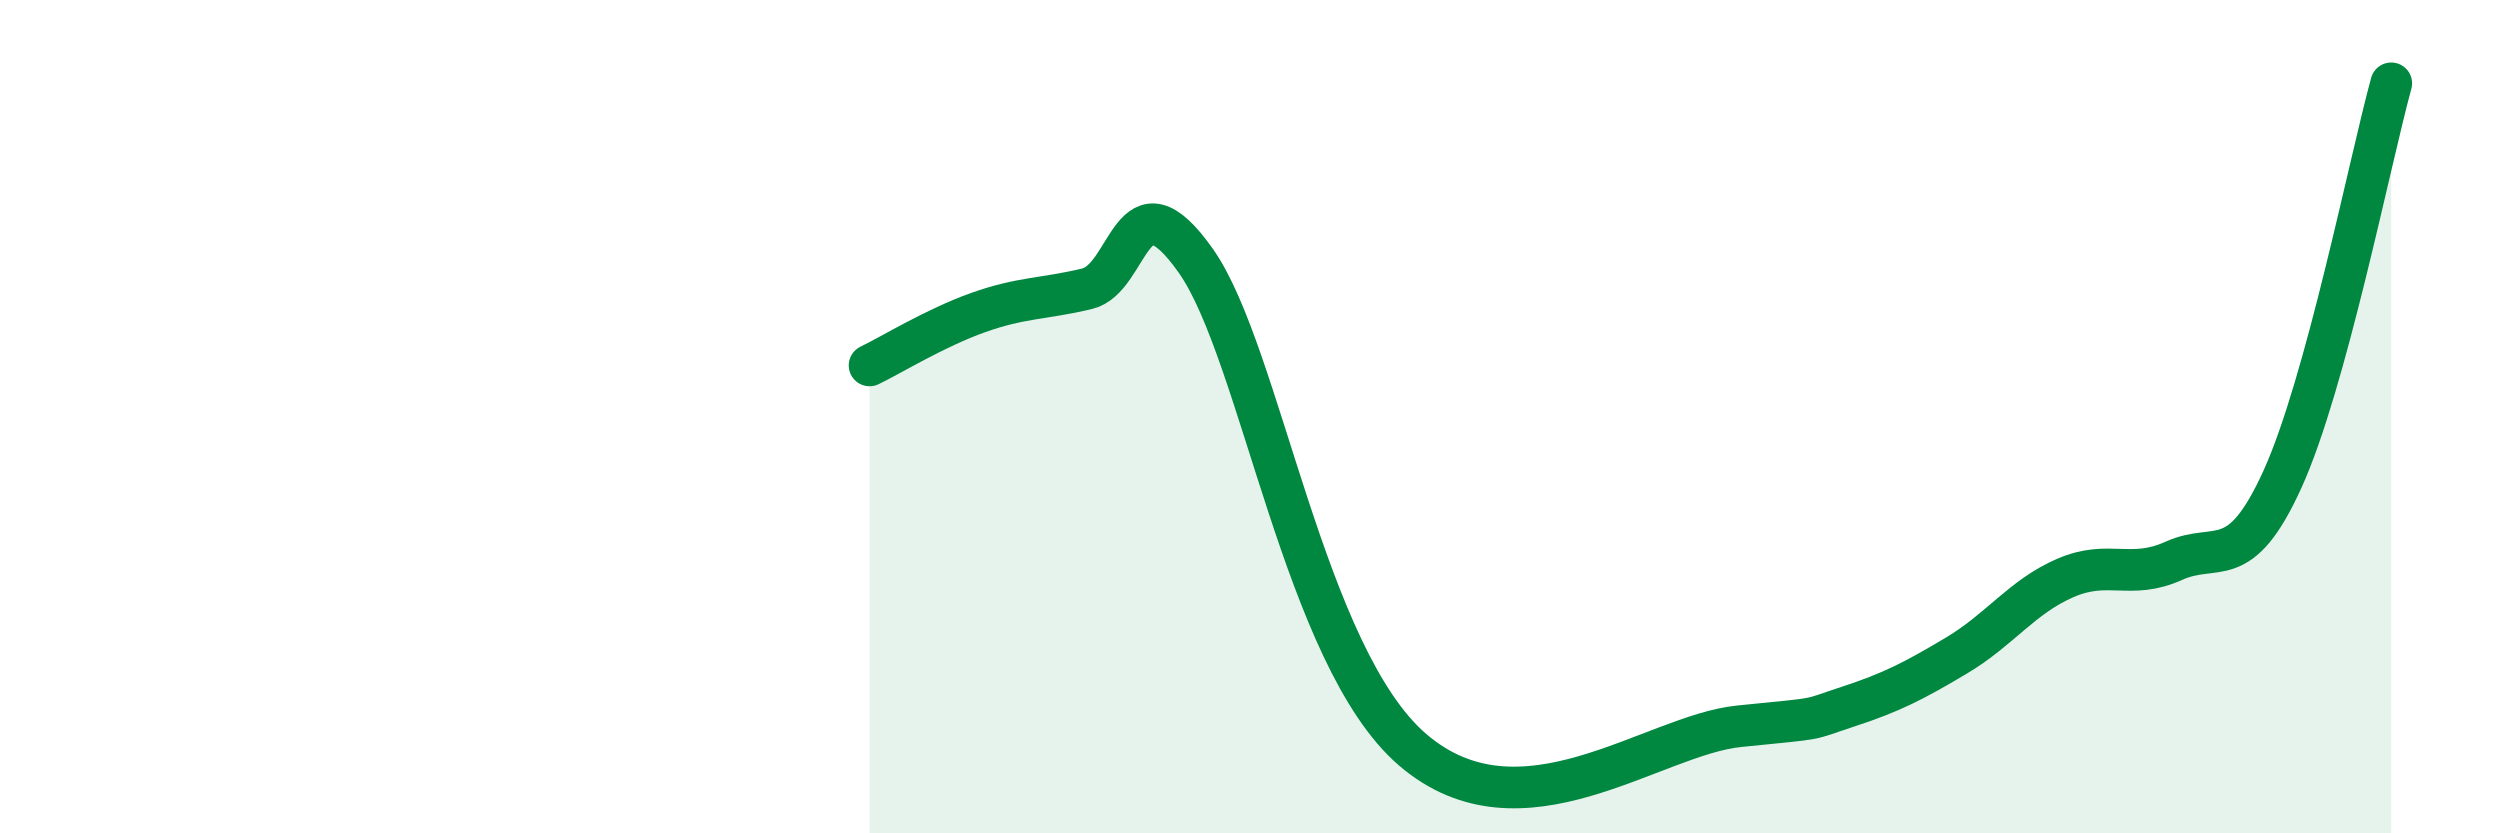
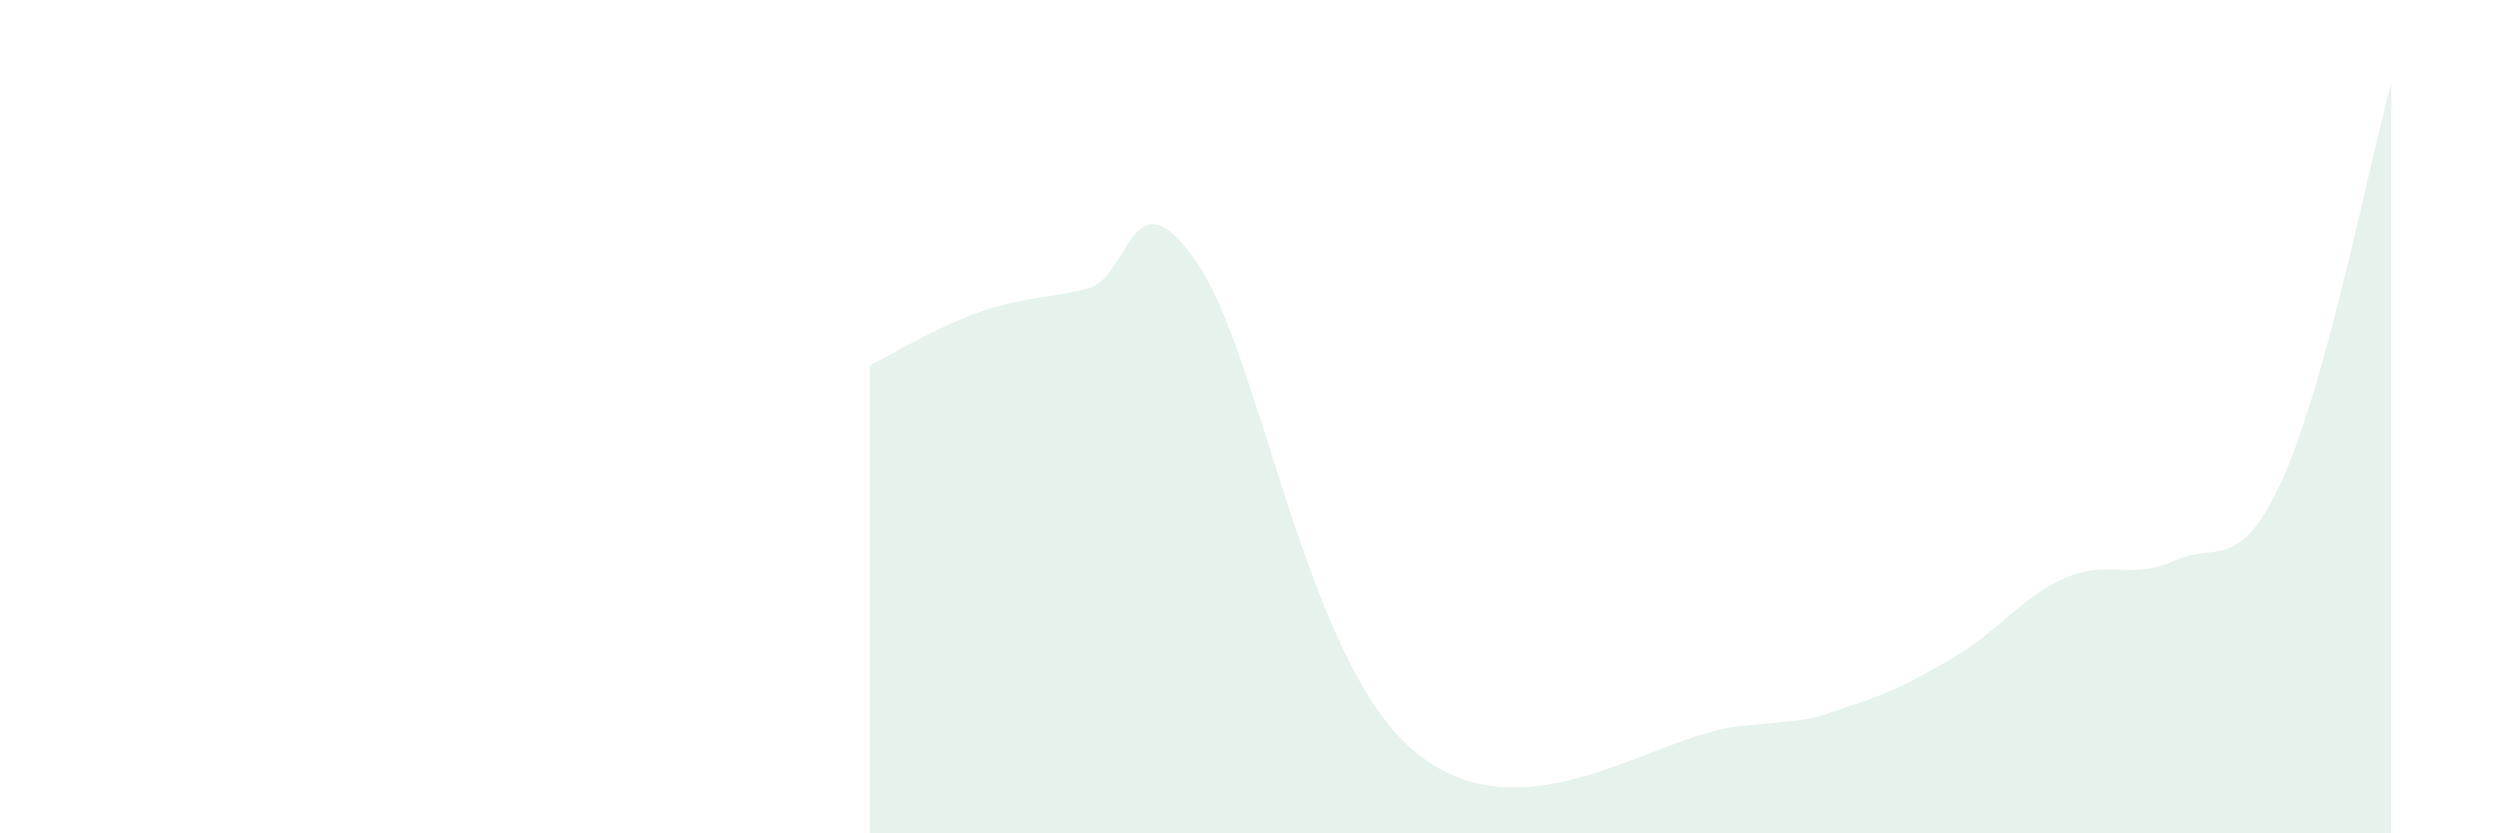
<svg xmlns="http://www.w3.org/2000/svg" width="60" height="20" viewBox="0 0 60 20">
  <path d="M 20.87,8.77 C 21.39,8.52 22.44,7.87 23.48,7.5 C 24.52,7.13 25.05,7.18 26.09,6.93 C 27.13,6.68 27.14,4.05 28.7,6.26 C 30.26,8.47 31.3,15.77 33.91,18 C 36.52,20.23 39.65,17.64 41.74,17.43 C 43.83,17.22 43.31,17.3 44.35,16.96 C 45.39,16.62 45.92,16.35 46.96,15.73 C 48,15.11 48.53,14.32 49.57,13.87 C 50.61,13.42 51.13,13.93 52.17,13.46 C 53.21,12.99 53.74,13.79 54.78,11.5 C 55.82,9.21 56.87,3.9 57.39,2L57.39 20L20.87 20Z" fill="#008740" opacity="0.1" stroke-linecap="round" stroke-linejoin="round" />
-   <path d="M 20.87,8.77 C 21.39,8.52 22.44,7.87 23.48,7.5 C 24.52,7.13 25.05,7.18 26.09,6.93 C 27.13,6.68 27.14,4.05 28.7,6.26 C 30.26,8.47 31.3,15.77 33.91,18 C 36.52,20.23 39.65,17.64 41.74,17.43 C 43.83,17.22 43.31,17.3 44.35,16.96 C 45.39,16.62 45.92,16.35 46.96,15.73 C 48,15.11 48.53,14.32 49.57,13.87 C 50.61,13.42 51.13,13.93 52.17,13.46 C 53.21,12.99 53.74,13.79 54.78,11.5 C 55.82,9.21 56.87,3.9 57.39,2" stroke="#008740" stroke-width="1" fill="none" stroke-linecap="round" stroke-linejoin="round" />
</svg>